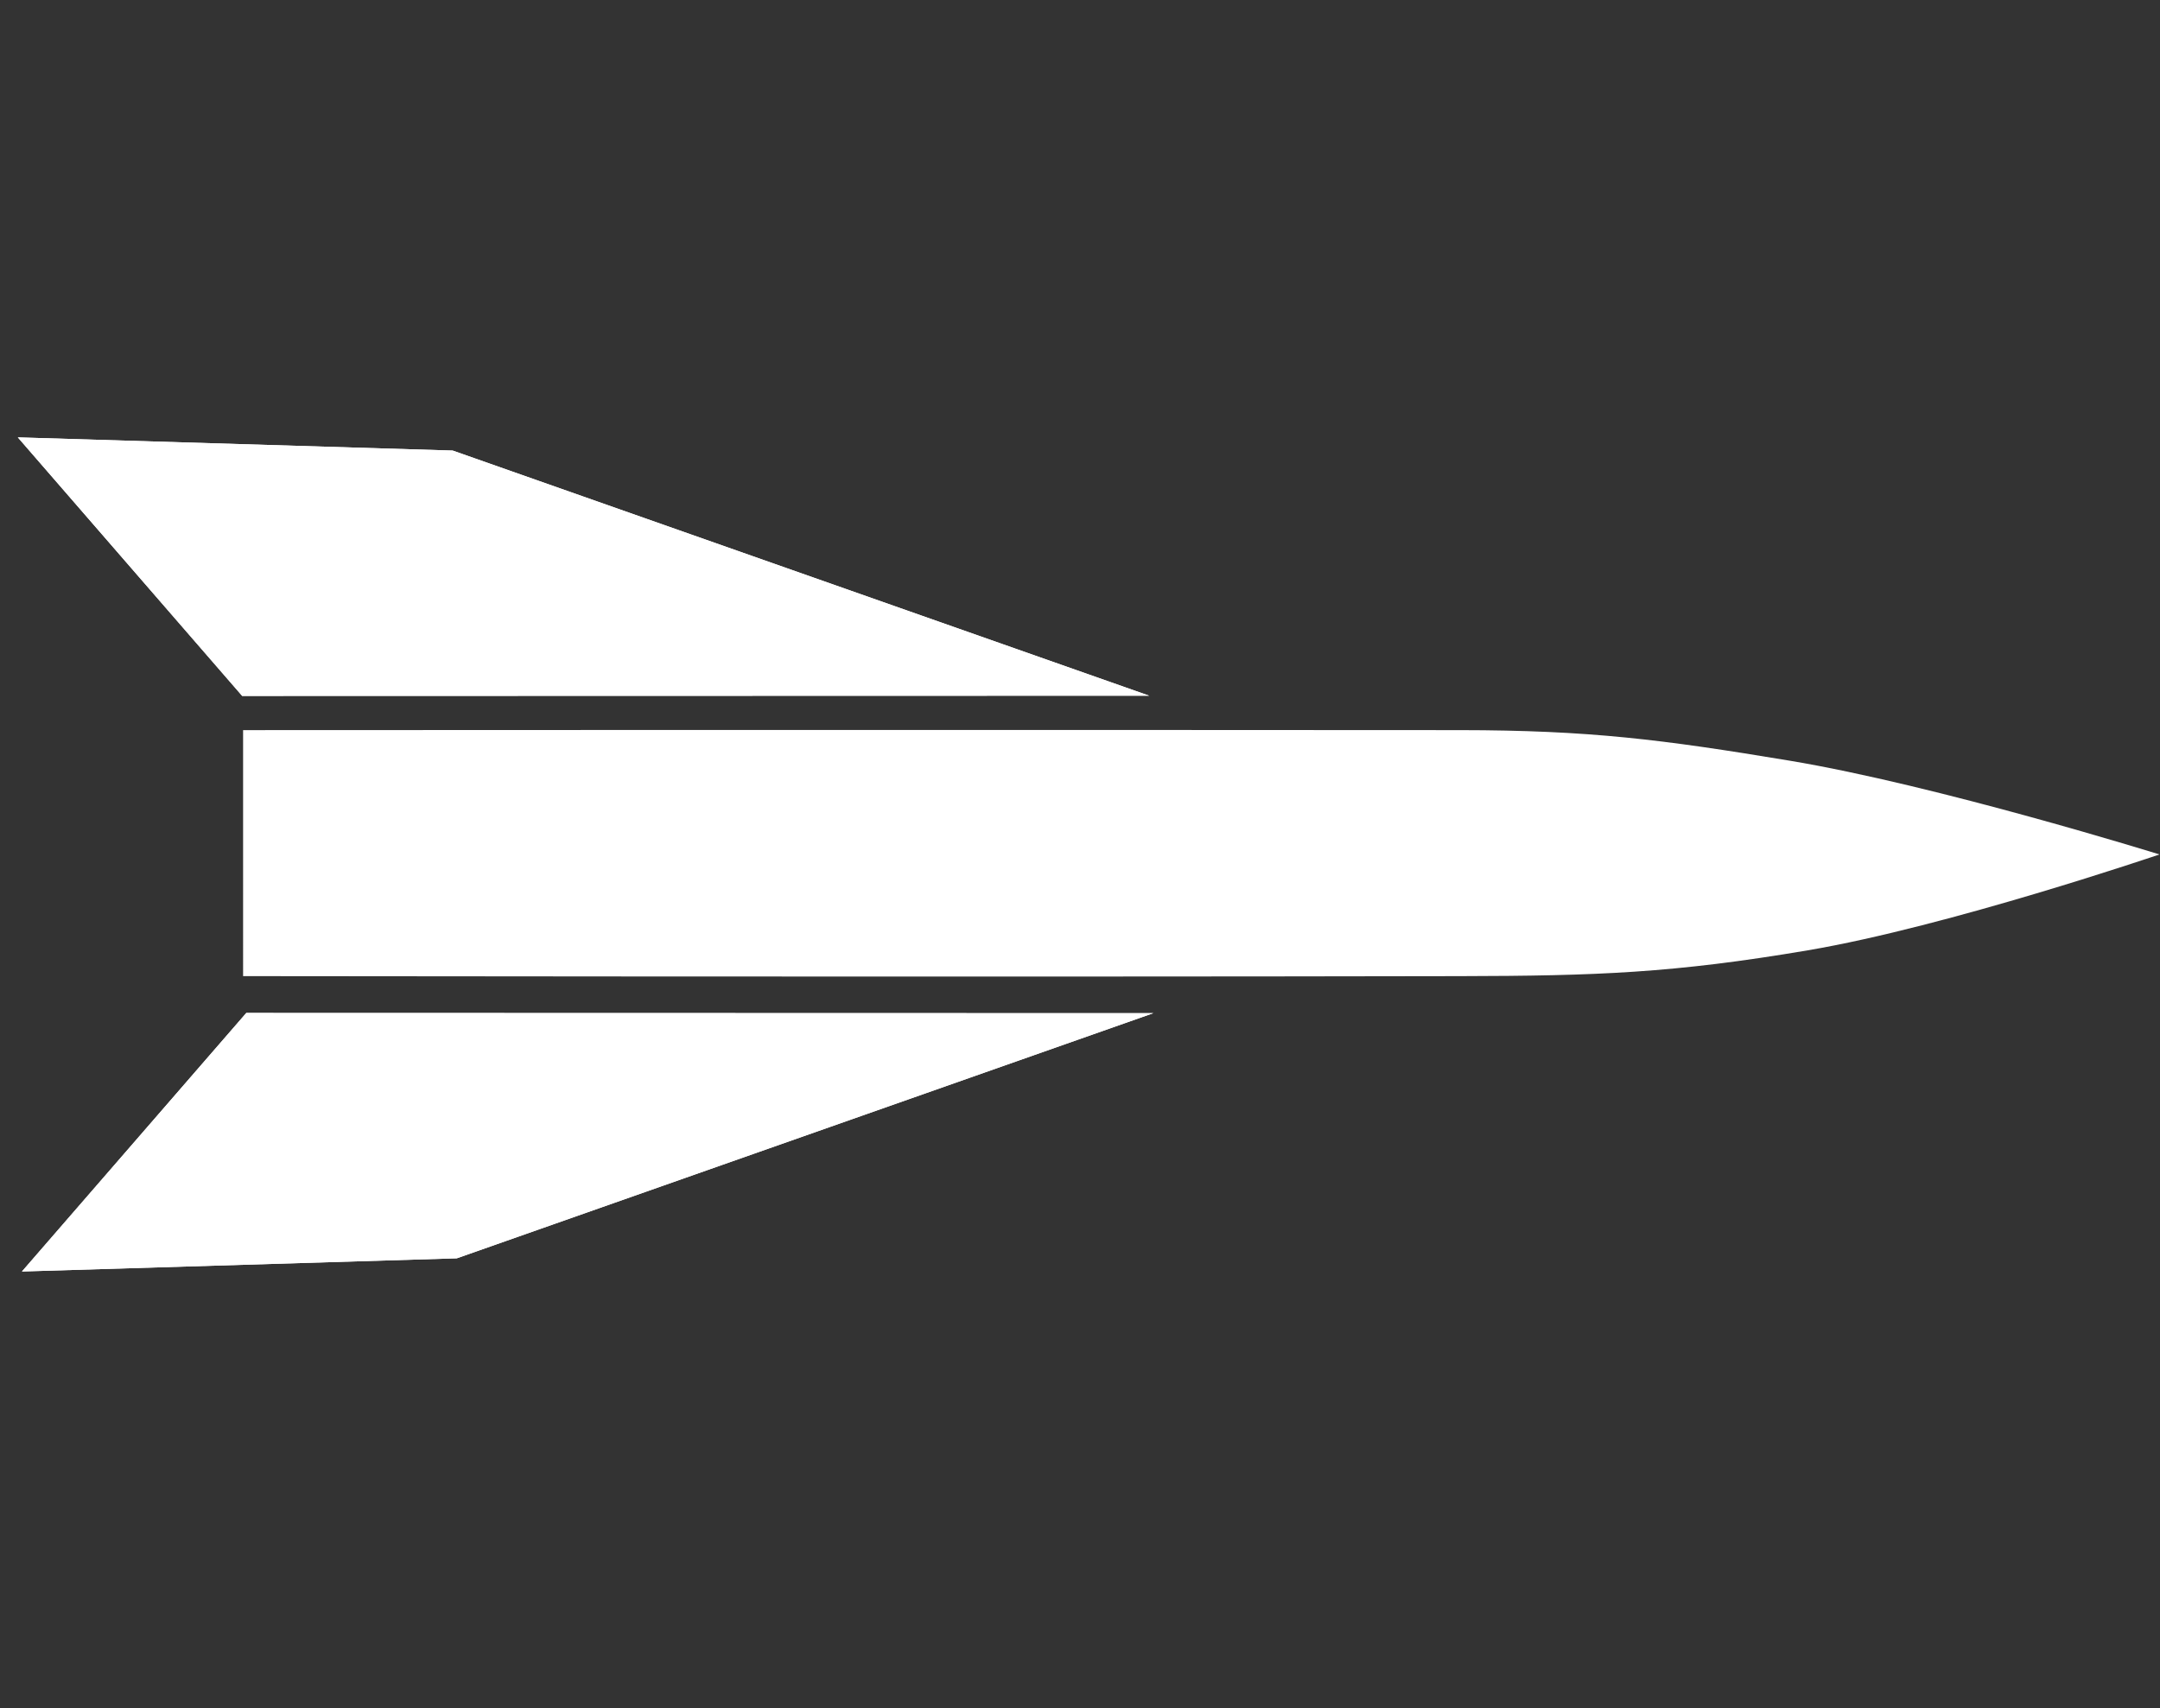
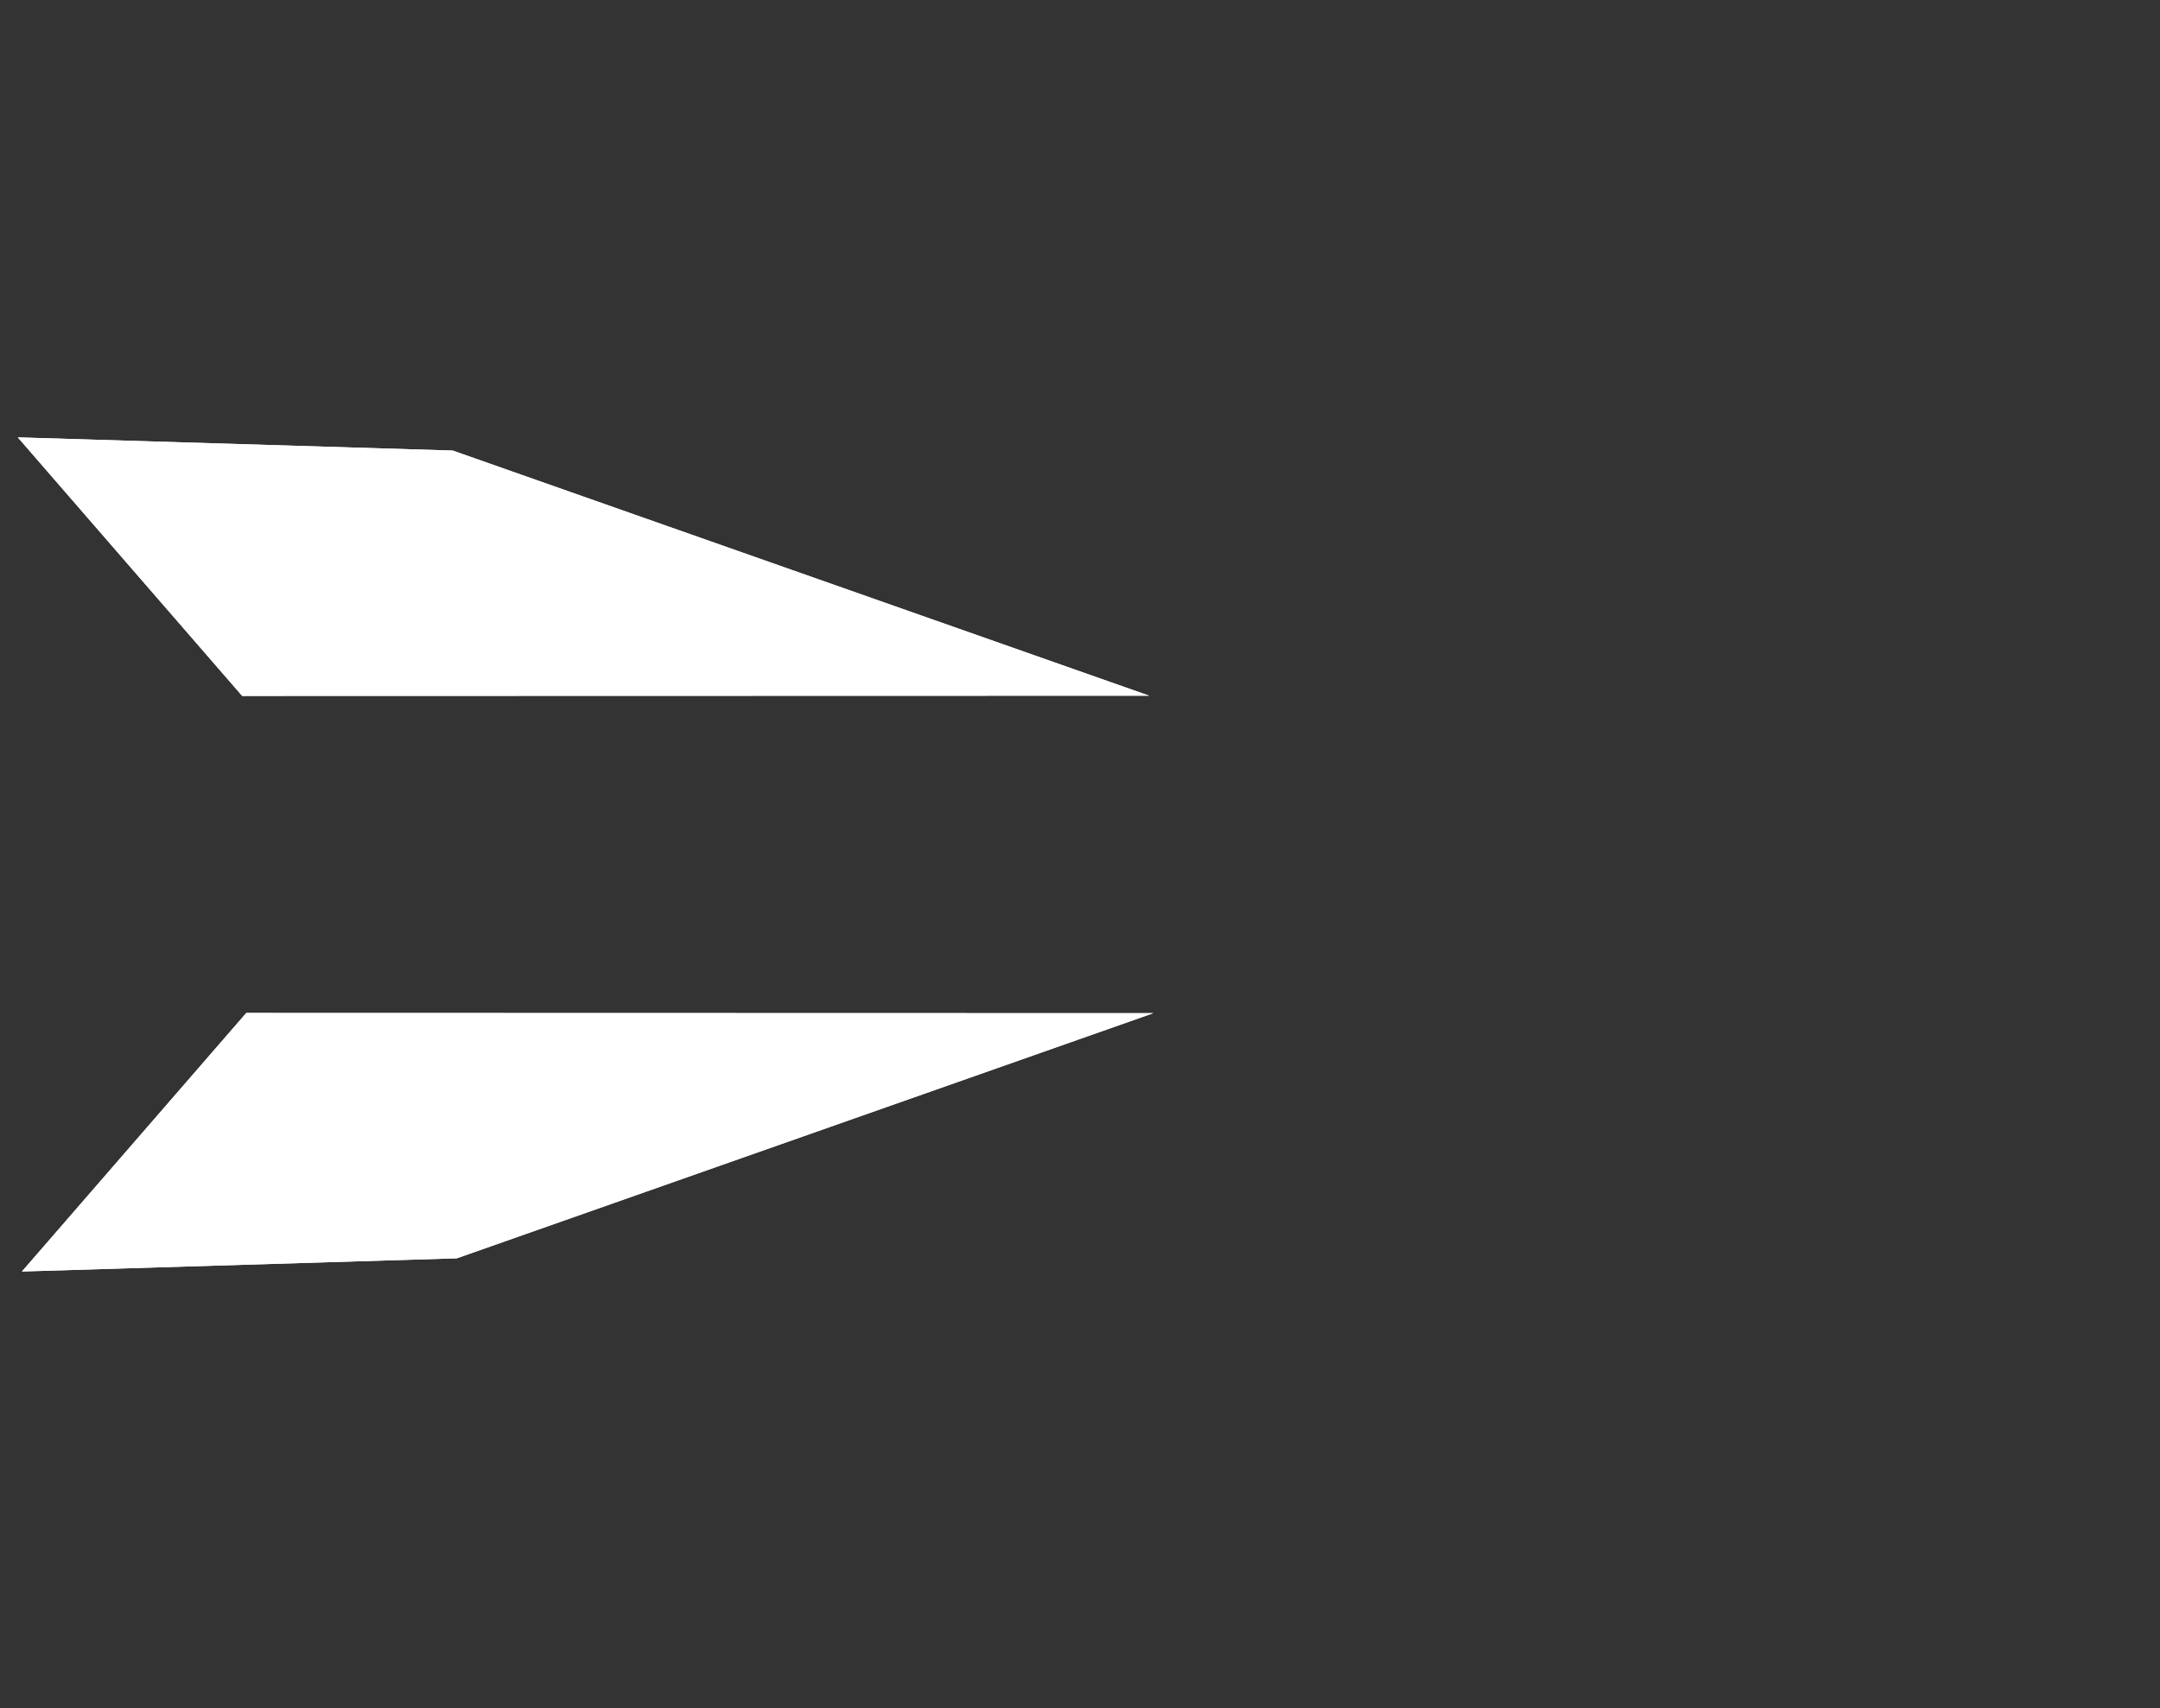
<svg xmlns="http://www.w3.org/2000/svg" width="2272" height="1797" viewBox="0 0 2272 1797" fill="none">
  <rect x="0" y="0" width="2272" height="1797" fill="#333333" stroke="none" />
  <path d="M476.157 473.954L1208.74 731.813L254.73 732.05L18.729 460.084L476.157 473.954Z" fill="white" />
  <path d="M476.157 473.954L1208.74 731.813L254.73 732.05L18.729 460.084L476.157 473.954Z" fill="white" />
  <path d="M480.491 1323.66L1213.08 1065.8L259.063 1065.56L23.062 1337.53L480.491 1323.66Z" fill="white" />
  <path d="M480.491 1323.66L1213.08 1065.8L259.063 1065.56L23.062 1337.53L480.491 1323.66Z" fill="white" />
-   <path d="M1535.79 1026.83C1679.07 1026.53 1760.4 1023.62 1901.66 999.655C2049.23 974.615 2271.43 898.809 2271.43 898.809C2271.43 898.809 2036.85 825.847 1882.14 800.13C1748.14 777.856 1671.63 768.163 1535.79 768.039C1047.17 767.597 255.697 768.036 255.697 768.036L255.698 1026.82C255.698 1026.82 1038.49 1027.85 1535.79 1026.83Z" fill="white" />
</svg>